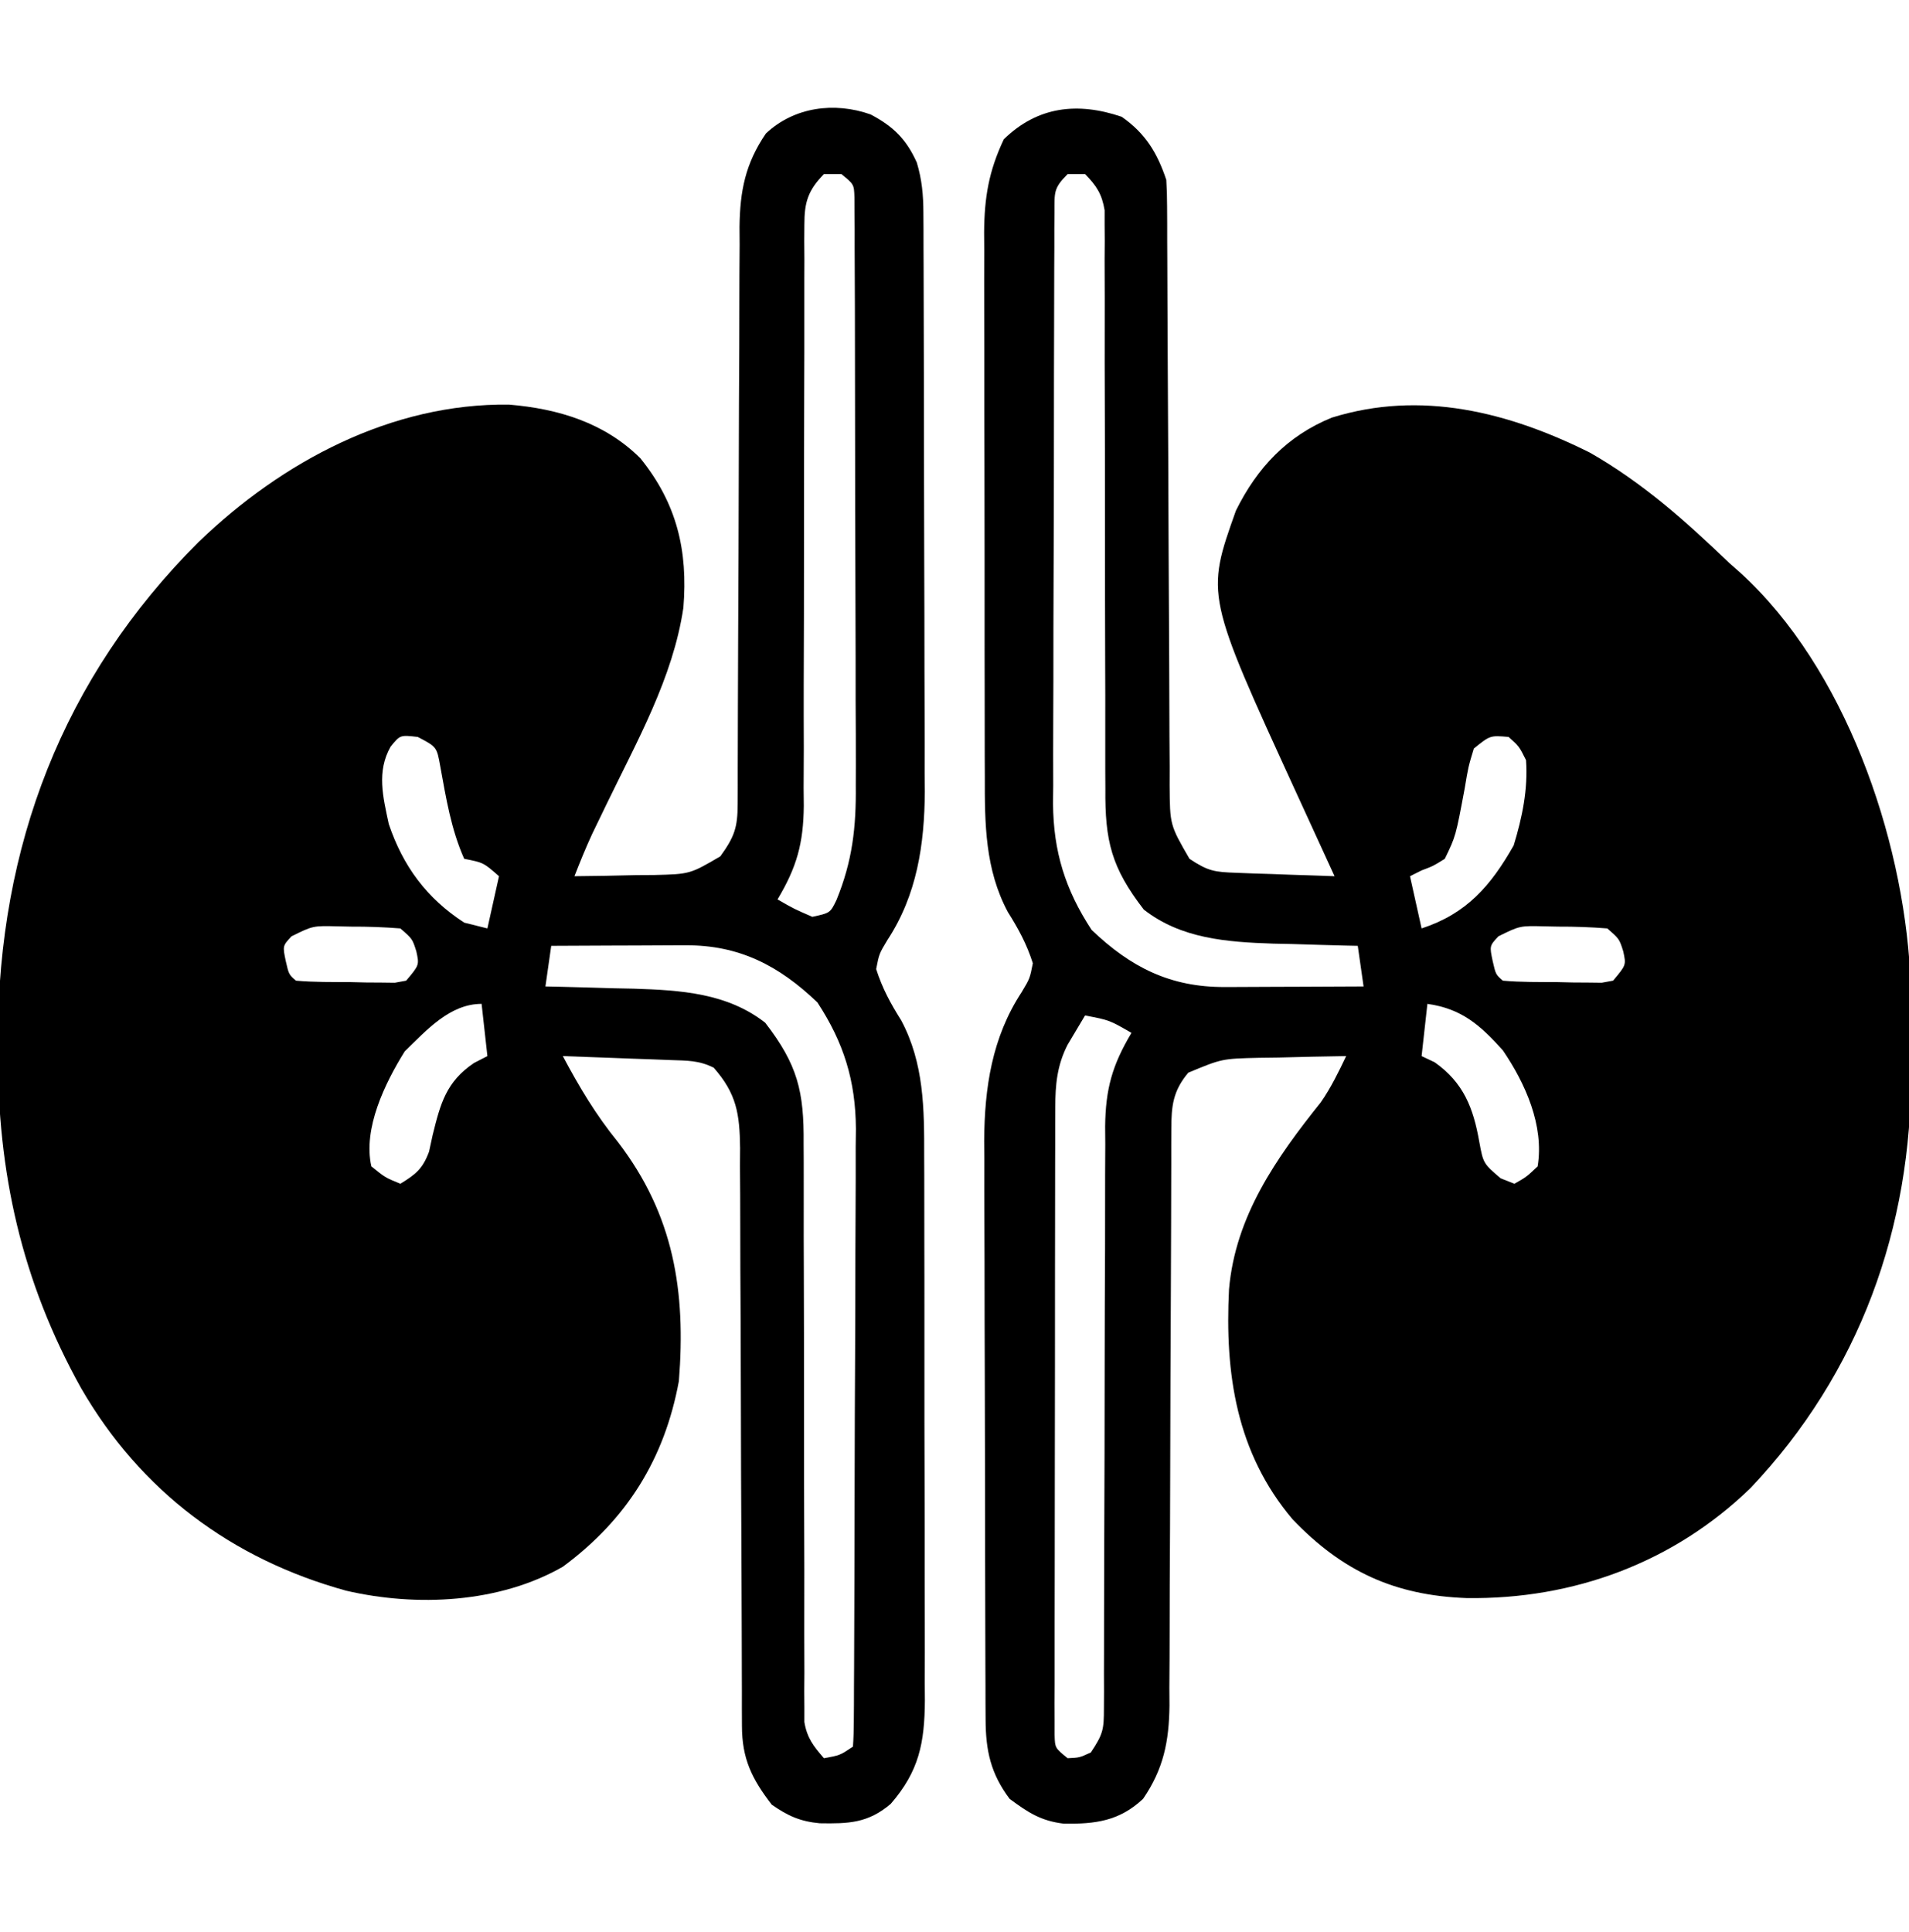
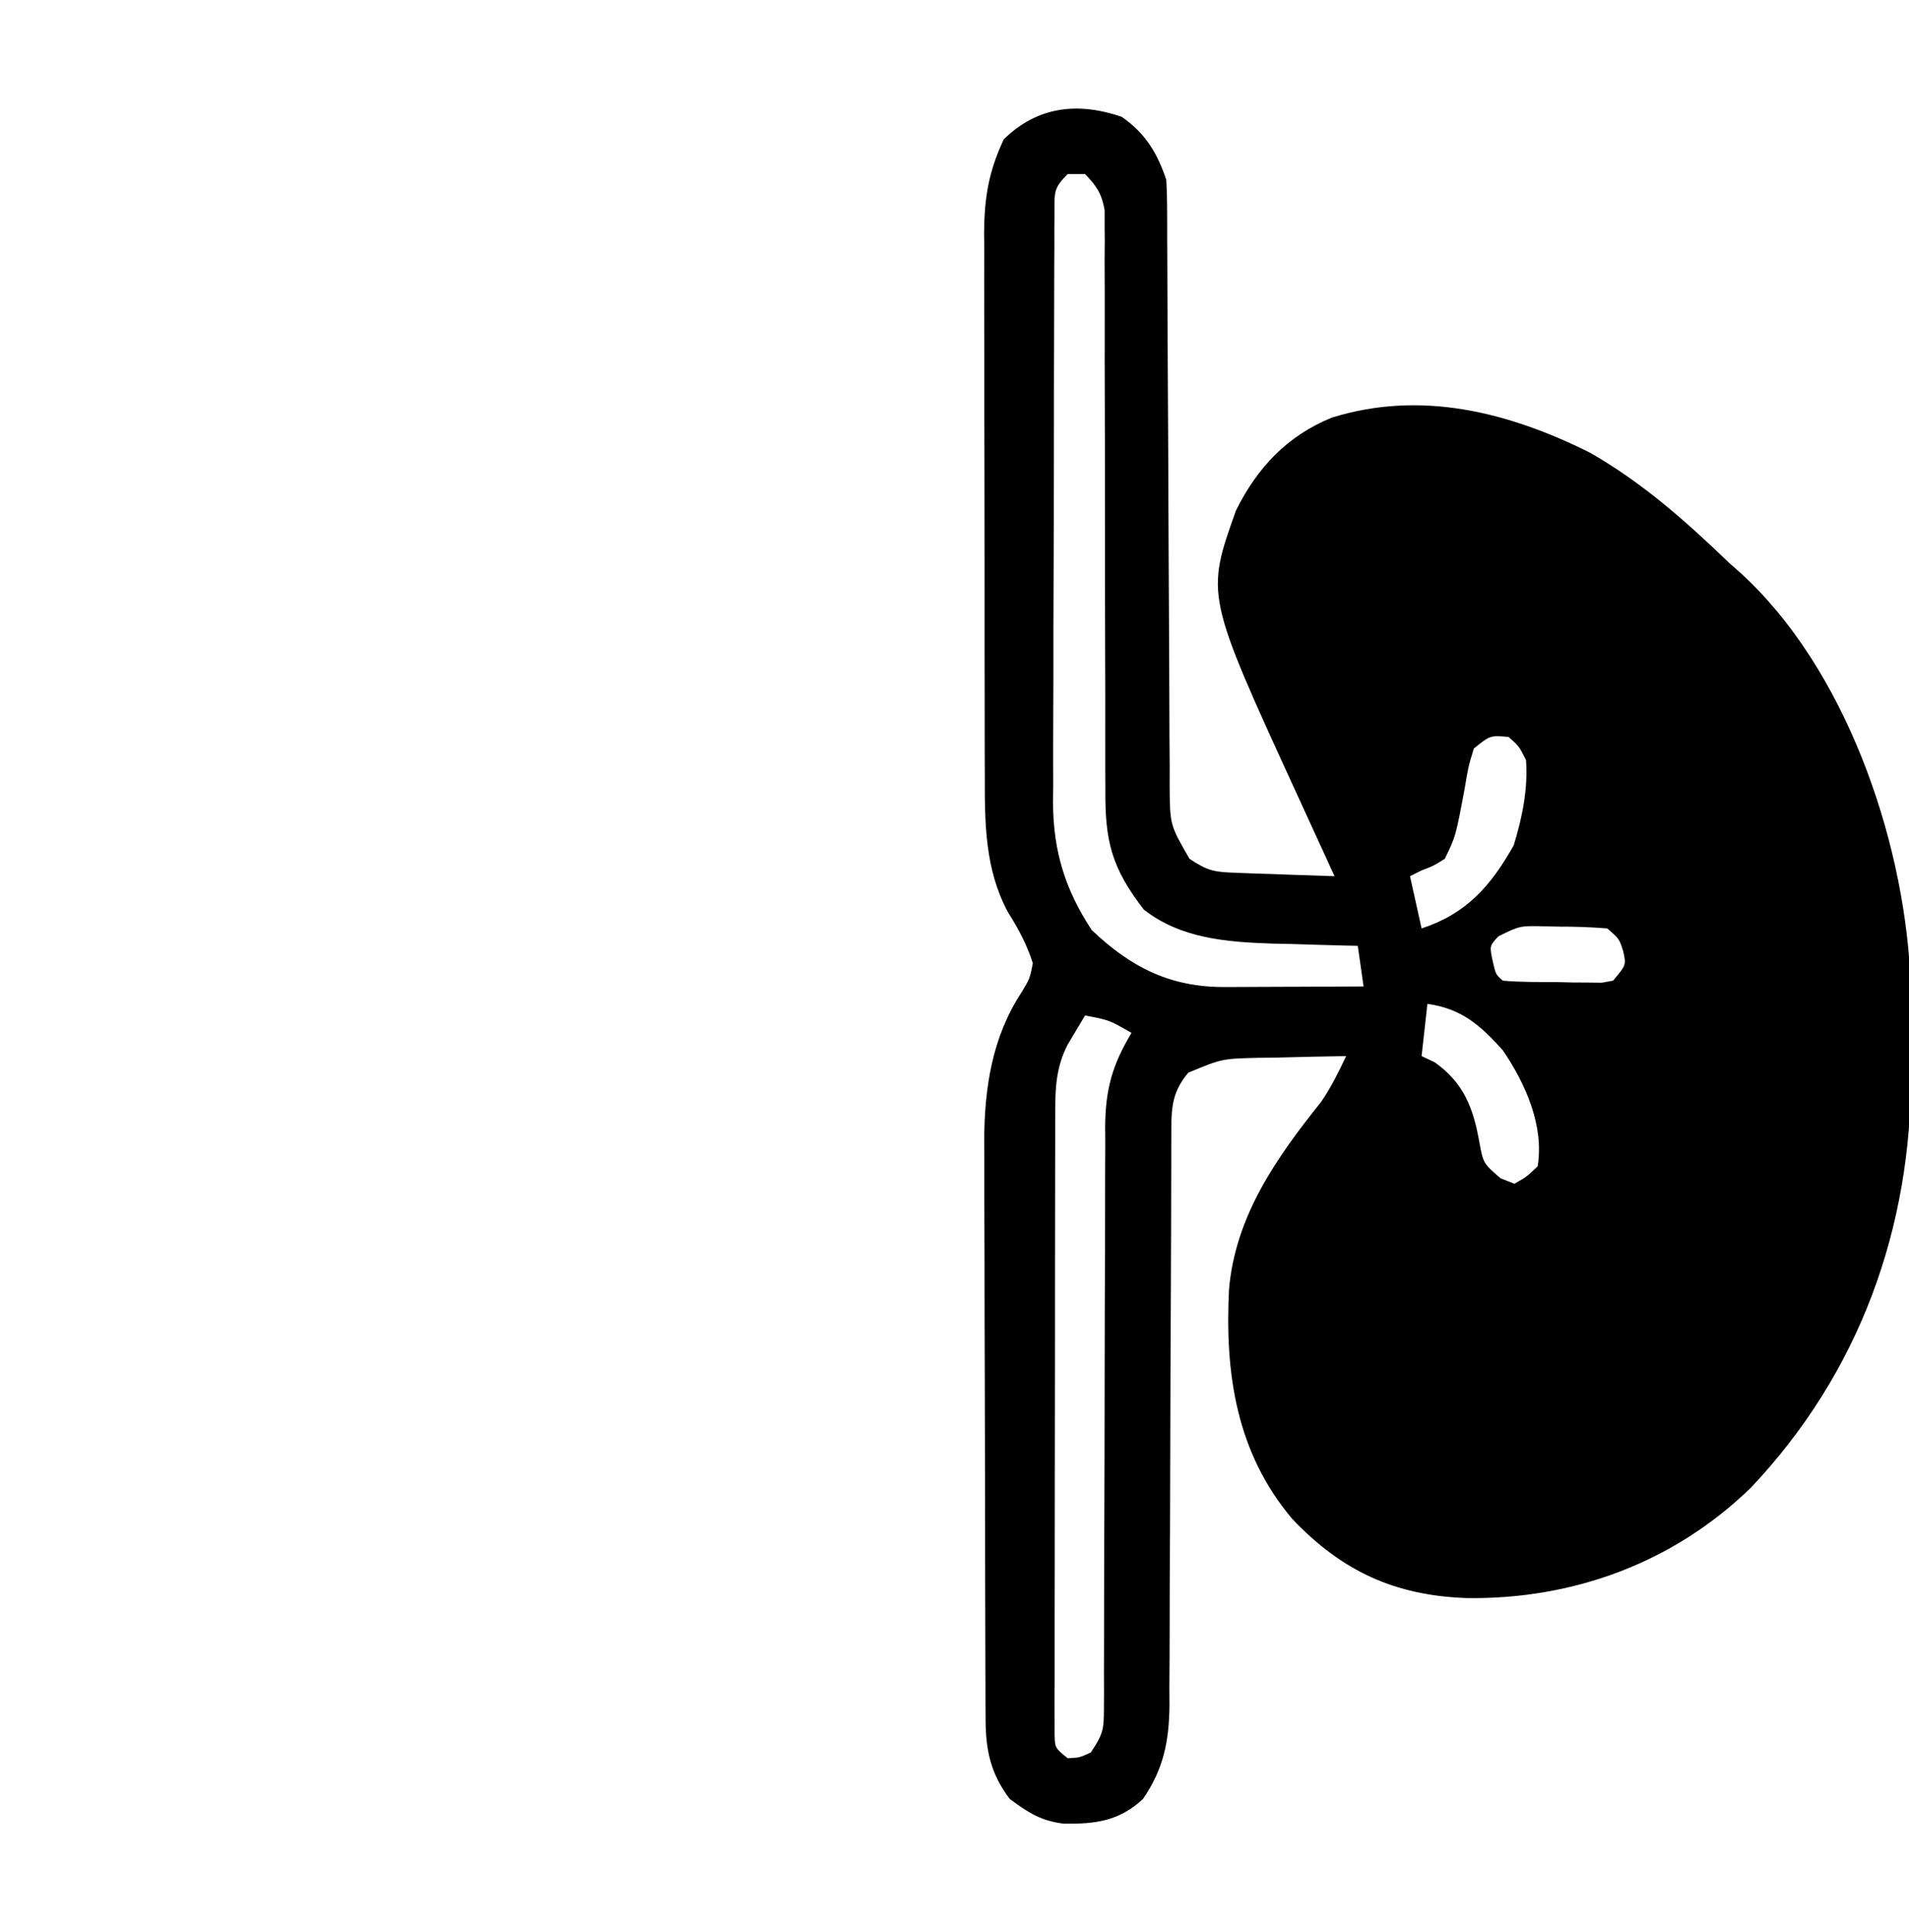
<svg xmlns="http://www.w3.org/2000/svg" version="1.1" width="329" height="333">
  <path d="M0 0 C4.078 2.845 6.129 6.199 7.688 10.875 C7.782 12.399 7.821 13.927 7.826 15.454 C7.831 16.393 7.836 17.333 7.842 18.3 C7.843 19.329 7.844 20.358 7.845 21.417 C7.853 23.045 7.853 23.045 7.861 24.705 C7.871 27.064 7.88 29.422 7.887 31.781 C7.899 35.513 7.918 39.245 7.94 42.977 C8.002 53.588 8.056 64.199 8.089 74.811 C8.11 81.298 8.145 87.786 8.19 94.273 C8.204 96.747 8.213 99.222 8.216 101.696 C8.221 105.156 8.244 108.614 8.271 112.074 C8.268 113.098 8.265 114.123 8.262 115.179 C8.31 122.035 8.31 122.035 11.688 127.875 C14.924 130.032 16.031 130.159 19.793 130.289 C21.267 130.347 21.267 130.347 22.771 130.406 C23.796 130.437 24.82 130.468 25.875 130.5 C27.429 130.558 27.429 130.558 29.014 130.617 C31.571 130.711 34.129 130.797 36.688 130.875 C36.38 130.206 36.073 129.536 35.757 128.846 C34.338 125.752 32.919 122.657 31.5 119.562 C31.017 118.51 30.534 117.457 30.037 116.373 C14.49 82.462 14.49 82.462 19.688 67.875 C23.344 60.478 28.528 54.974 36.223 51.844 C51.577 47.072 66.644 50.872 80.688 57.875 C89.772 63.068 97.201 69.673 104.688 76.875 C105.333 77.446 105.979 78.017 106.645 78.605 C124.599 94.962 134.61 123.926 135.892 147.669 C135.995 151.113 136.014 154.555 136.003 158 C136 160.109 136.024 162.216 136.049 164.324 C136.176 191.528 127.15 216.475 108.422 236.27 C95.145 249.173 77.839 255.535 59.457 255.278 C47.085 254.833 38.033 250.686 29.438 241.688 C19.737 230.209 17.769 216.569 18.497 202.08 C19.589 189.459 26.637 179.438 34.328 169.824 C36.082 167.309 37.364 164.636 38.688 161.875 C34.791 161.927 30.896 162.022 27 162.125 C25.897 162.139 24.794 162.153 23.658 162.168 C17.277 162.321 17.277 162.321 11.48 164.734 C8.832 167.897 8.562 170.454 8.556 174.434 C8.552 175.369 8.548 176.304 8.544 177.267 C8.545 178.291 8.545 179.315 8.546 180.37 C8.542 181.45 8.539 182.53 8.535 183.643 C8.528 185.992 8.522 188.341 8.519 190.69 C8.512 194.41 8.496 198.13 8.477 201.85 C8.425 212.428 8.377 223.006 8.362 233.585 C8.351 240.053 8.322 246.52 8.28 252.988 C8.268 255.452 8.263 257.915 8.265 260.379 C8.267 263.831 8.245 267.282 8.218 270.733 C8.224 271.747 8.231 272.761 8.238 273.805 C8.156 279.998 7.224 284.701 3.688 289.875 C-0.402 293.717 -4.543 294.227 -9.961 294.156 C-13.923 293.682 -16.099 292.253 -19.312 289.875 C-22.586 285.51 -23.433 281.552 -23.453 276.185 C-23.459 275.246 -23.464 274.307 -23.47 273.339 C-23.471 272.316 -23.472 271.293 -23.474 270.238 C-23.479 269.155 -23.484 268.071 -23.489 266.955 C-23.503 263.366 -23.51 259.777 -23.516 256.188 C-23.521 253.688 -23.527 251.189 -23.533 248.69 C-23.542 244.115 -23.548 239.54 -23.551 234.965 C-23.555 228.923 -23.568 222.881 -23.594 216.839 C-23.621 210.344 -23.634 203.849 -23.636 197.354 C-23.639 194.886 -23.647 192.417 -23.66 189.949 C-23.677 186.481 -23.675 183.014 -23.669 179.547 C-23.678 178.54 -23.687 177.532 -23.697 176.495 C-23.644 167.32 -22.345 158.649 -17.25 150.875 C-15.828 148.503 -15.828 148.503 -15.312 145.875 C-16.361 142.579 -17.788 139.95 -19.629 137.027 C-23.558 129.671 -23.607 121.785 -23.587 113.607 C-23.592 112.517 -23.597 111.426 -23.603 110.302 C-23.616 106.721 -23.616 103.14 -23.613 99.559 C-23.617 97.057 -23.622 94.556 -23.626 92.054 C-23.634 86.822 -23.633 81.589 -23.628 76.357 C-23.623 70.992 -23.63 65.628 -23.649 60.263 C-23.671 53.769 -23.679 47.274 -23.675 40.78 C-23.676 38.311 -23.681 35.842 -23.691 33.373 C-23.703 29.92 -23.696 26.467 -23.685 23.013 C-23.692 22 -23.7 20.986 -23.708 19.942 C-23.663 13.892 -22.908 9.369 -20.312 3.875 C-14.473 -1.819 -7.574 -2.572 0 0 Z M-9.312 9.875 C-11.777 12.34 -11.566 13.023 -11.58 16.414 C-11.588 17.37 -11.597 18.326 -11.606 19.311 C-11.605 20.363 -11.604 21.416 -11.603 22.5 C-11.61 23.606 -11.616 24.712 -11.623 25.851 C-11.642 29.526 -11.646 33.2 -11.648 36.875 C-11.655 39.427 -11.662 41.978 -11.669 44.53 C-11.681 49.89 -11.684 55.25 -11.683 60.61 C-11.682 66.787 -11.703 72.963 -11.735 79.14 C-11.764 85.094 -11.771 91.049 -11.77 97.003 C-11.772 99.529 -11.781 102.055 -11.797 104.581 C-11.816 108.126 -11.81 111.67 -11.798 115.215 C-11.81 116.251 -11.821 117.287 -11.832 118.355 C-11.761 126.651 -9.731 133.177 -5.188 140.125 C1.583 146.601 8.412 150.011 17.762 149.973 C18.446 149.971 19.129 149.97 19.834 149.968 C22.014 149.963 24.195 149.95 26.375 149.938 C27.855 149.932 29.335 149.928 30.814 149.924 C34.439 149.913 38.063 149.896 41.688 149.875 C41.193 146.41 41.193 146.41 40.688 142.875 C40.013 142.86 39.338 142.846 38.643 142.831 C35.532 142.756 32.423 142.659 29.312 142.562 C27.721 142.529 27.721 142.529 26.098 142.494 C18.158 142.226 10.246 141.66 3.812 136.625 C-1.768 129.404 -2.897 124.803 -2.811 115.771 C-2.816 114.674 -2.822 113.577 -2.828 112.447 C-2.837 110.075 -2.837 107.702 -2.829 105.33 C-2.816 101.577 -2.828 97.825 -2.845 94.072 C-2.874 86.787 -2.877 79.502 -2.875 72.218 C-2.874 62.304 -2.89 52.392 -2.931 42.479 C-2.941 38.778 -2.933 35.078 -2.923 31.377 C-2.929 29.115 -2.936 26.853 -2.944 24.591 C-2.932 23.044 -2.932 23.044 -2.92 21.466 C-2.927 20.52 -2.934 19.574 -2.941 18.599 C-2.94 17.778 -2.94 16.958 -2.939 16.112 C-3.409 13.3 -4.33 11.905 -6.312 9.875 C-7.303 9.875 -8.293 9.875 -9.312 9.875 Z M60.688 108.875 C59.732 112.039 59.732 112.039 59.125 115.688 C57.576 123.99 57.576 123.99 55.688 127.875 C53.688 129.125 53.688 129.125 51.688 129.875 C51.028 130.205 50.367 130.535 49.688 130.875 C50.347 133.845 51.008 136.815 51.688 139.875 C59.415 137.352 63.601 132.561 67.562 125.562 C69.026 120.765 70.042 115.909 69.688 110.875 C68.507 108.509 68.507 108.509 66.688 106.875 C63.503 106.598 63.503 106.598 60.688 108.875 Z M64.926 141.234 C63.39 142.885 63.39 142.885 63.938 145.5 C64.465 147.806 64.465 147.806 65.688 148.875 C68.825 149.152 71.977 149.107 75.125 149.125 C76.01 149.146 76.895 149.166 77.807 149.188 C78.653 149.193 79.499 149.198 80.371 149.203 C81.54 149.217 81.54 149.217 82.732 149.231 C83.377 149.114 84.023 148.996 84.688 148.875 C86.952 146.183 86.952 146.183 86.438 143.812 C85.762 141.68 85.762 141.68 83.688 139.875 C80.832 139.649 78.105 139.551 75.25 139.562 C74.473 139.546 73.697 139.53 72.896 139.514 C68.628 139.406 68.628 139.406 64.926 141.234 Z M52.688 152.875 C52.358 155.845 52.028 158.815 51.688 161.875 C52.43 162.226 53.172 162.576 53.938 162.938 C58.927 166.453 60.607 170.835 61.625 176.625 C62.32 180.372 62.32 180.372 65.312 182.938 C66.096 183.247 66.88 183.556 67.688 183.875 C69.775 182.687 69.775 182.687 71.688 180.875 C72.836 173.842 69.561 166.566 65.688 160.875 C61.772 156.525 58.59 153.705 52.688 152.875 Z M-6.312 154.875 C-6.952 155.947 -7.591 157.02 -8.25 158.125 C-8.61 158.728 -8.969 159.332 -9.34 159.953 C-11.133 163.497 -11.438 166.772 -11.446 170.708 C-11.45 171.679 -11.455 172.649 -11.459 173.649 C-11.459 174.706 -11.458 175.764 -11.458 176.854 C-11.461 177.973 -11.464 179.092 -11.468 180.245 C-11.477 183.947 -11.479 187.649 -11.48 191.352 C-11.484 193.919 -11.487 196.487 -11.491 199.055 C-11.497 204.437 -11.498 209.818 -11.498 215.2 C-11.497 221.426 -11.508 227.652 -11.524 233.877 C-11.538 239.865 -11.542 245.852 -11.541 251.84 C-11.542 254.389 -11.547 256.939 -11.555 259.488 C-11.564 263.044 -11.561 266.599 -11.555 270.155 C-11.561 271.217 -11.567 272.279 -11.572 273.373 C-11.568 274.337 -11.564 275.302 -11.56 276.296 C-11.56 277.137 -11.561 277.978 -11.561 278.844 C-11.496 281.102 -11.496 281.102 -9.312 282.875 C-7.264 282.78 -7.264 282.78 -5.312 281.875 C-3.191 278.693 -3.062 277.921 -3.061 274.278 C-3.053 272.863 -3.053 272.863 -3.045 271.419 C-3.049 270.386 -3.053 269.353 -3.057 268.288 C-3.052 266.654 -3.052 266.654 -3.046 264.986 C-3.039 262.616 -3.037 260.245 -3.038 257.875 C-3.039 254.121 -3.026 250.368 -3.009 246.614 C-2.963 235.94 -2.938 225.267 -2.932 214.593 C-2.927 208.066 -2.902 201.54 -2.866 195.014 C-2.857 192.528 -2.854 190.042 -2.859 187.556 C-2.867 184.073 -2.849 180.591 -2.827 177.109 C-2.839 175.574 -2.839 175.574 -2.851 174.008 C-2.777 167.545 -1.634 163.441 1.688 157.875 C-2.117 155.674 -2.117 155.674 -6.312 154.875 Z " fill="#000000" transform="translate(193.312,20.125)" />
-   <path d="M0 0 C3.919 2.068 6.154 4.267 7.961 8.281 C8.852 11.238 9.09 13.889 9.101 16.971 C9.107 17.91 9.113 18.849 9.119 19.817 C9.12 21.352 9.12 21.352 9.122 22.918 C9.127 24.001 9.132 25.085 9.137 26.201 C9.152 29.79 9.159 33.38 9.164 36.969 C9.17 39.468 9.176 41.967 9.181 44.466 C9.191 49.041 9.197 53.616 9.2 58.191 C9.204 64.233 9.216 70.275 9.242 76.317 C9.27 82.812 9.283 89.307 9.285 95.802 C9.288 98.27 9.296 100.739 9.309 103.208 C9.326 106.675 9.324 110.142 9.317 113.609 C9.327 114.617 9.336 115.624 9.345 116.662 C9.292 125.836 7.993 134.507 2.898 142.281 C1.476 144.653 1.476 144.653 0.961 147.281 C2.009 150.577 3.437 153.206 5.277 156.129 C9.209 163.49 9.256 171.382 9.236 179.565 C9.241 180.657 9.246 181.749 9.251 182.875 C9.265 186.461 9.264 190.047 9.262 193.633 C9.266 196.137 9.27 198.641 9.275 201.144 C9.282 206.381 9.282 211.618 9.277 216.854 C9.271 222.895 9.283 228.934 9.304 234.974 C9.324 240.807 9.327 246.639 9.323 252.471 C9.324 254.944 9.329 257.416 9.339 259.889 C9.352 263.345 9.345 266.8 9.333 270.256 C9.341 271.274 9.349 272.291 9.356 273.339 C9.303 280.621 8.373 285.507 3.461 291.156 C-0.46 294.489 -3.827 294.572 -8.758 294.492 C-12.136 294.18 -14.265 293.217 -17.039 291.281 C-20.494 286.799 -22.162 283.341 -22.17 277.709 C-22.174 276.771 -22.178 275.833 -22.183 274.867 C-22.182 273.84 -22.181 272.813 -22.181 271.755 C-22.184 270.671 -22.188 269.588 -22.191 268.472 C-22.199 266.117 -22.204 263.761 -22.208 261.406 C-22.215 257.678 -22.231 253.95 -22.249 250.222 C-22.302 239.622 -22.35 229.021 -22.365 218.421 C-22.375 211.94 -22.404 205.459 -22.446 198.978 C-22.459 196.507 -22.464 194.037 -22.462 191.566 C-22.459 188.109 -22.481 184.653 -22.509 181.196 C-22.499 179.665 -22.499 179.665 -22.489 178.102 C-22.567 172.204 -23.095 168.77 -27.039 164.281 C-29.611 162.995 -31.608 163.071 -34.484 162.965 C-35.561 162.923 -36.637 162.881 -37.746 162.838 C-38.874 162.799 -40.002 162.759 -41.164 162.719 C-42.3 162.676 -43.435 162.632 -44.605 162.588 C-47.417 162.482 -50.228 162.38 -53.039 162.281 C-50.228 167.582 -47.336 172.421 -43.539 177.094 C-33.896 189.662 -31.813 202.836 -33.039 218.281 C-35.512 231.732 -42.054 242.175 -53.039 250.281 C-63.987 256.552 -78.209 257.233 -90.387 254.41 C-110.104 248.975 -125.818 237.251 -136.07 219.496 C-146.329 201.069 -150.476 182.33 -150.414 161.281 C-150.413 160.556 -150.412 159.83 -150.411 159.083 C-150.281 126.169 -139.282 97.094 -115.813 73.685 C-101.409 59.819 -82.603 49.756 -62.332 50.008 C-53.827 50.714 -45.836 53.137 -39.691 59.242 C-33.407 66.998 -31.455 75.153 -32.262 85 C-34.055 97.115 -40.299 108.077 -45.561 118.984 C-45.98 119.854 -46.4 120.724 -46.832 121.621 C-47.209 122.398 -47.585 123.176 -47.973 123.976 C-49.085 126.38 -50.076 128.814 -51.039 131.281 C-47.475 131.258 -43.914 131.181 -40.352 131.094 C-39.344 131.088 -38.337 131.082 -37.299 131.076 C-31.134 130.92 -31.134 130.92 -25.895 127.855 C-23.473 124.496 -22.914 122.909 -22.908 118.843 C-22.904 117.909 -22.9 116.975 -22.896 116.014 C-22.896 114.986 -22.897 113.959 -22.897 112.9 C-22.892 111.28 -22.892 111.28 -22.887 109.628 C-22.879 107.276 -22.874 104.924 -22.87 102.572 C-22.863 98.848 -22.848 95.124 -22.829 91.4 C-22.777 80.809 -22.728 70.218 -22.713 59.626 C-22.703 53.153 -22.674 46.68 -22.632 40.207 C-22.62 37.741 -22.614 35.274 -22.617 32.808 C-22.619 29.351 -22.597 25.896 -22.569 22.439 C-22.579 20.916 -22.579 20.916 -22.589 19.362 C-22.508 13.165 -21.579 8.458 -18.039 3.281 C-13.177 -1.286 -6.252 -2.204 0 0 Z M-8.039 10.281 C-10.785 13.095 -11.414 15.125 -11.411 18.998 C-11.418 19.943 -11.424 20.888 -11.431 21.861 C-11.424 22.891 -11.416 23.921 -11.408 24.981 C-11.414 26.616 -11.414 26.616 -11.419 28.284 C-11.426 30.652 -11.425 33.019 -11.419 35.387 C-11.41 39.136 -11.42 42.886 -11.436 46.635 C-11.471 55.951 -11.478 65.267 -11.476 74.583 C-11.474 82.449 -11.488 90.315 -11.524 98.181 C-11.535 101.871 -11.523 105.56 -11.51 109.249 C-11.519 111.52 -11.529 113.792 -11.541 116.063 C-11.531 117.085 -11.521 118.107 -11.511 119.159 C-11.576 125.622 -12.718 129.717 -16.039 135.281 C-13.206 136.906 -13.206 136.906 -10.039 138.281 C-6.967 137.614 -6.967 137.614 -5.888 135.406 C-3.128 128.663 -2.475 122.866 -2.553 115.621 C-2.549 114.501 -2.546 113.381 -2.542 112.227 C-2.534 108.558 -2.556 104.889 -2.578 101.219 C-2.581 98.66 -2.581 96.1 -2.581 93.541 C-2.584 88.195 -2.6 82.849 -2.627 77.503 C-2.659 71.322 -2.669 65.14 -2.668 58.959 C-2.667 53 -2.677 47.041 -2.694 41.083 C-2.7 38.55 -2.704 36.017 -2.705 33.485 C-2.71 29.958 -2.727 26.432 -2.749 22.906 C-2.747 21.328 -2.747 21.328 -2.746 19.717 C-2.754 18.761 -2.763 17.805 -2.772 16.82 C-2.775 15.987 -2.778 15.154 -2.782 14.295 C-2.859 12.053 -2.859 12.053 -5.039 10.281 C-6.029 10.281 -7.019 10.281 -8.039 10.281 Z M-82.727 108.961 C-85.156 113.256 -84.034 117.62 -83.039 122.281 C-80.581 129.561 -76.515 135.071 -70.039 139.281 C-68.719 139.611 -67.399 139.941 -66.039 140.281 C-65.379 137.311 -64.719 134.341 -64.039 131.281 C-66.712 128.938 -66.712 128.938 -70.039 128.281 C-72.321 123.14 -73.151 117.868 -74.16 112.363 C-74.759 109 -74.759 109 -78.039 107.281 C-81.082 106.929 -81.082 106.929 -82.727 108.961 Z M-99.801 141.64 C-101.336 143.291 -101.336 143.291 -100.789 145.906 C-100.262 148.212 -100.262 148.212 -99.039 149.281 C-95.902 149.558 -92.75 149.513 -89.602 149.531 C-88.717 149.552 -87.832 149.572 -86.92 149.594 C-86.074 149.599 -85.227 149.604 -84.355 149.609 C-83.187 149.623 -83.187 149.623 -81.994 149.638 C-81.349 149.52 -80.704 149.402 -80.039 149.281 C-77.775 146.59 -77.775 146.59 -78.289 144.219 C-78.964 142.086 -78.964 142.086 -81.039 140.281 C-83.895 140.056 -86.622 139.957 -89.477 139.969 C-90.253 139.953 -91.03 139.937 -91.83 139.92 C-96.099 139.812 -96.099 139.812 -99.801 141.64 Z M-55.039 143.281 C-55.369 145.591 -55.699 147.901 -56.039 150.281 C-55.334 150.296 -54.629 150.31 -53.903 150.325 C-50.656 150.401 -47.41 150.497 -44.164 150.594 C-43.055 150.616 -41.947 150.639 -40.805 150.662 C-32.738 150.923 -24.708 151.41 -18.164 156.531 C-12.584 163.753 -11.455 168.353 -11.541 177.385 C-11.535 178.482 -11.53 179.579 -11.524 180.709 C-11.515 183.081 -11.515 185.454 -11.523 187.826 C-11.535 191.579 -11.524 195.332 -11.507 199.085 C-11.477 206.369 -11.474 213.654 -11.476 220.939 C-11.478 230.852 -11.461 240.765 -11.42 250.678 C-11.41 254.378 -11.419 258.078 -11.429 261.779 C-11.423 264.041 -11.416 266.303 -11.408 268.565 C-11.416 269.596 -11.423 270.628 -11.431 271.69 C-11.425 272.636 -11.418 273.583 -11.411 274.557 C-11.411 275.378 -11.412 276.198 -11.413 277.044 C-10.954 279.792 -9.843 281.199 -8.039 283.281 C-5.283 282.784 -5.283 282.784 -3.039 281.281 C-2.935 279.811 -2.899 278.336 -2.892 276.862 C-2.885 275.908 -2.878 274.953 -2.87 273.97 C-2.868 272.914 -2.865 271.858 -2.862 270.77 C-2.855 269.664 -2.849 268.558 -2.842 267.419 C-2.822 263.739 -2.811 260.059 -2.801 256.379 C-2.797 255.124 -2.793 253.868 -2.788 252.575 C-2.77 246.611 -2.755 240.647 -2.747 234.683 C-2.737 227.811 -2.711 220.941 -2.67 214.07 C-2.636 208.11 -2.625 202.151 -2.621 196.192 C-2.616 193.663 -2.604 191.134 -2.586 188.606 C-2.561 185.056 -2.562 181.507 -2.569 177.957 C-2.55 176.401 -2.55 176.401 -2.53 174.812 C-2.589 166.508 -4.616 159.987 -9.164 153.031 C-15.842 146.644 -22.66 143.145 -31.895 143.184 C-32.556 143.185 -33.218 143.186 -33.899 143.188 C-36.009 143.193 -38.118 143.206 -40.227 143.219 C-41.658 143.224 -43.09 143.228 -44.521 143.232 C-48.027 143.243 -51.533 143.261 -55.039 143.281 Z M-80.289 161.469 C-83.691 166.936 -87.506 174.762 -86.039 181.281 C-83.648 183.217 -83.648 183.217 -81.039 184.281 C-78.388 182.659 -77.2 181.713 -76.098 178.758 C-75.893 177.817 -75.688 176.876 -75.477 175.906 C-74.137 170.475 -73.155 166.708 -68.352 163.469 C-67.588 163.077 -66.825 162.685 -66.039 162.281 C-66.369 159.311 -66.699 156.341 -67.039 153.281 C-72.498 153.281 -76.518 157.802 -80.289 161.469 Z " fill="#000000" transform="translate(150.039,19.719)" />
</svg>